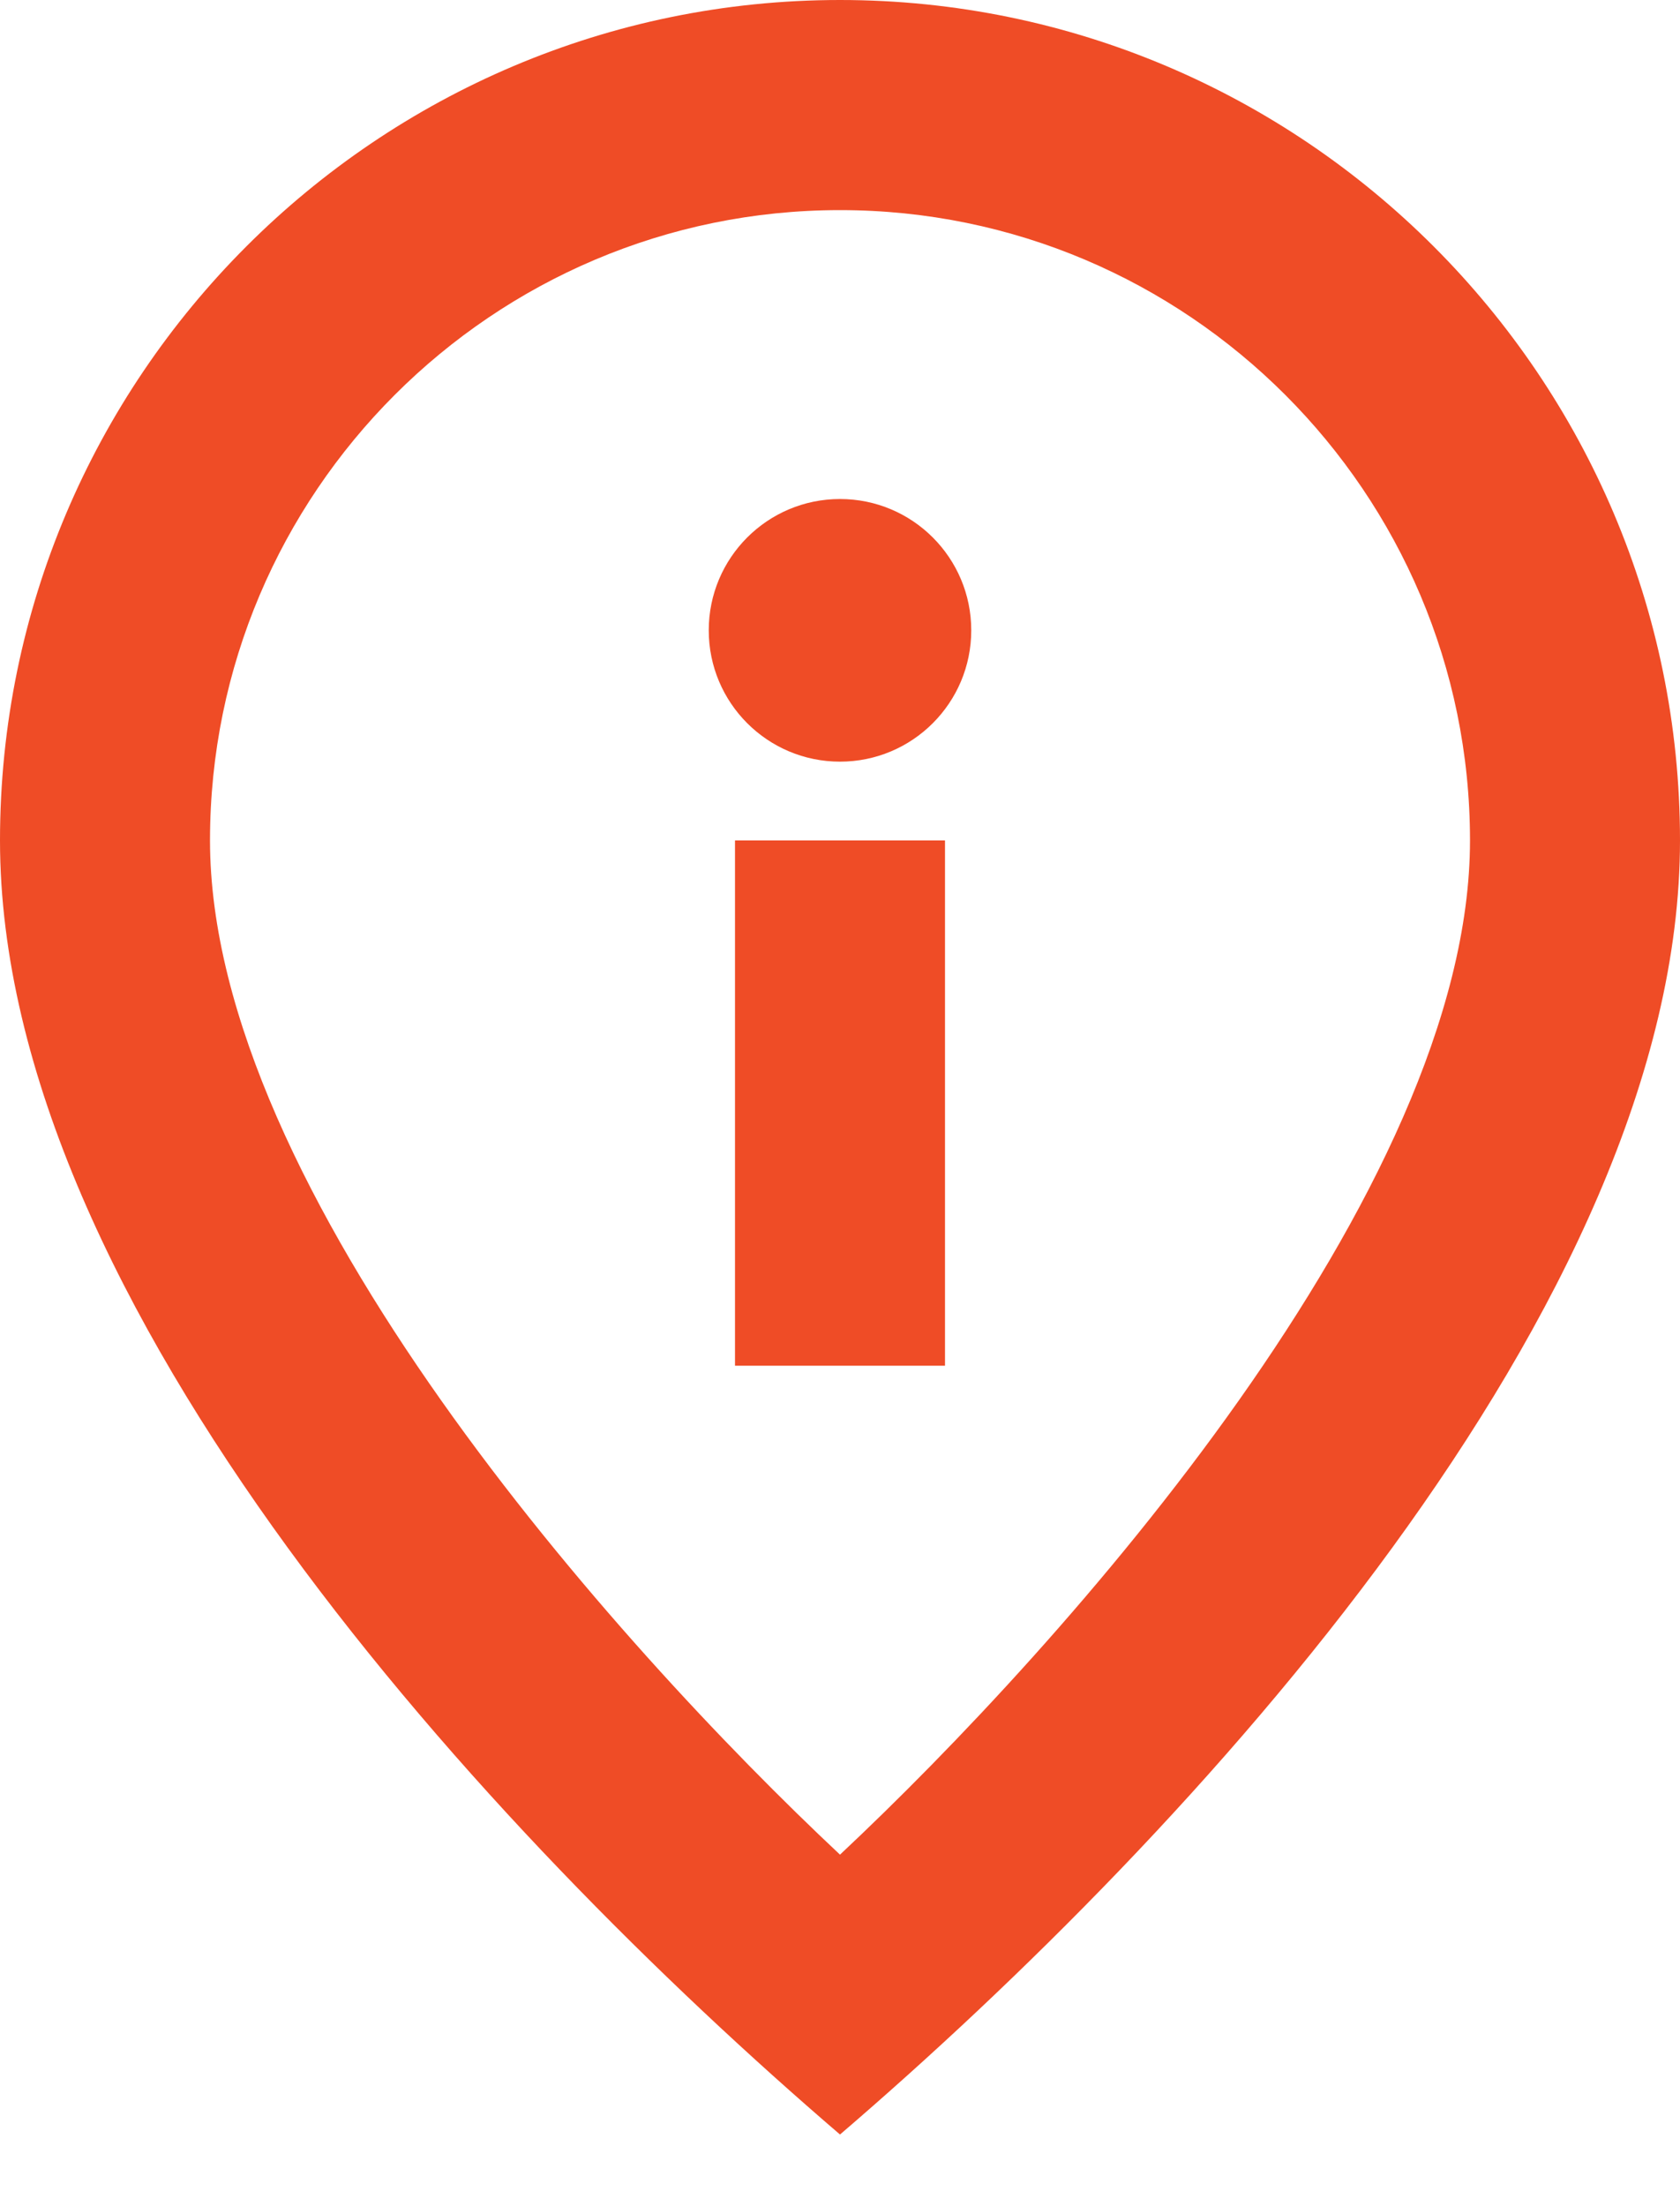
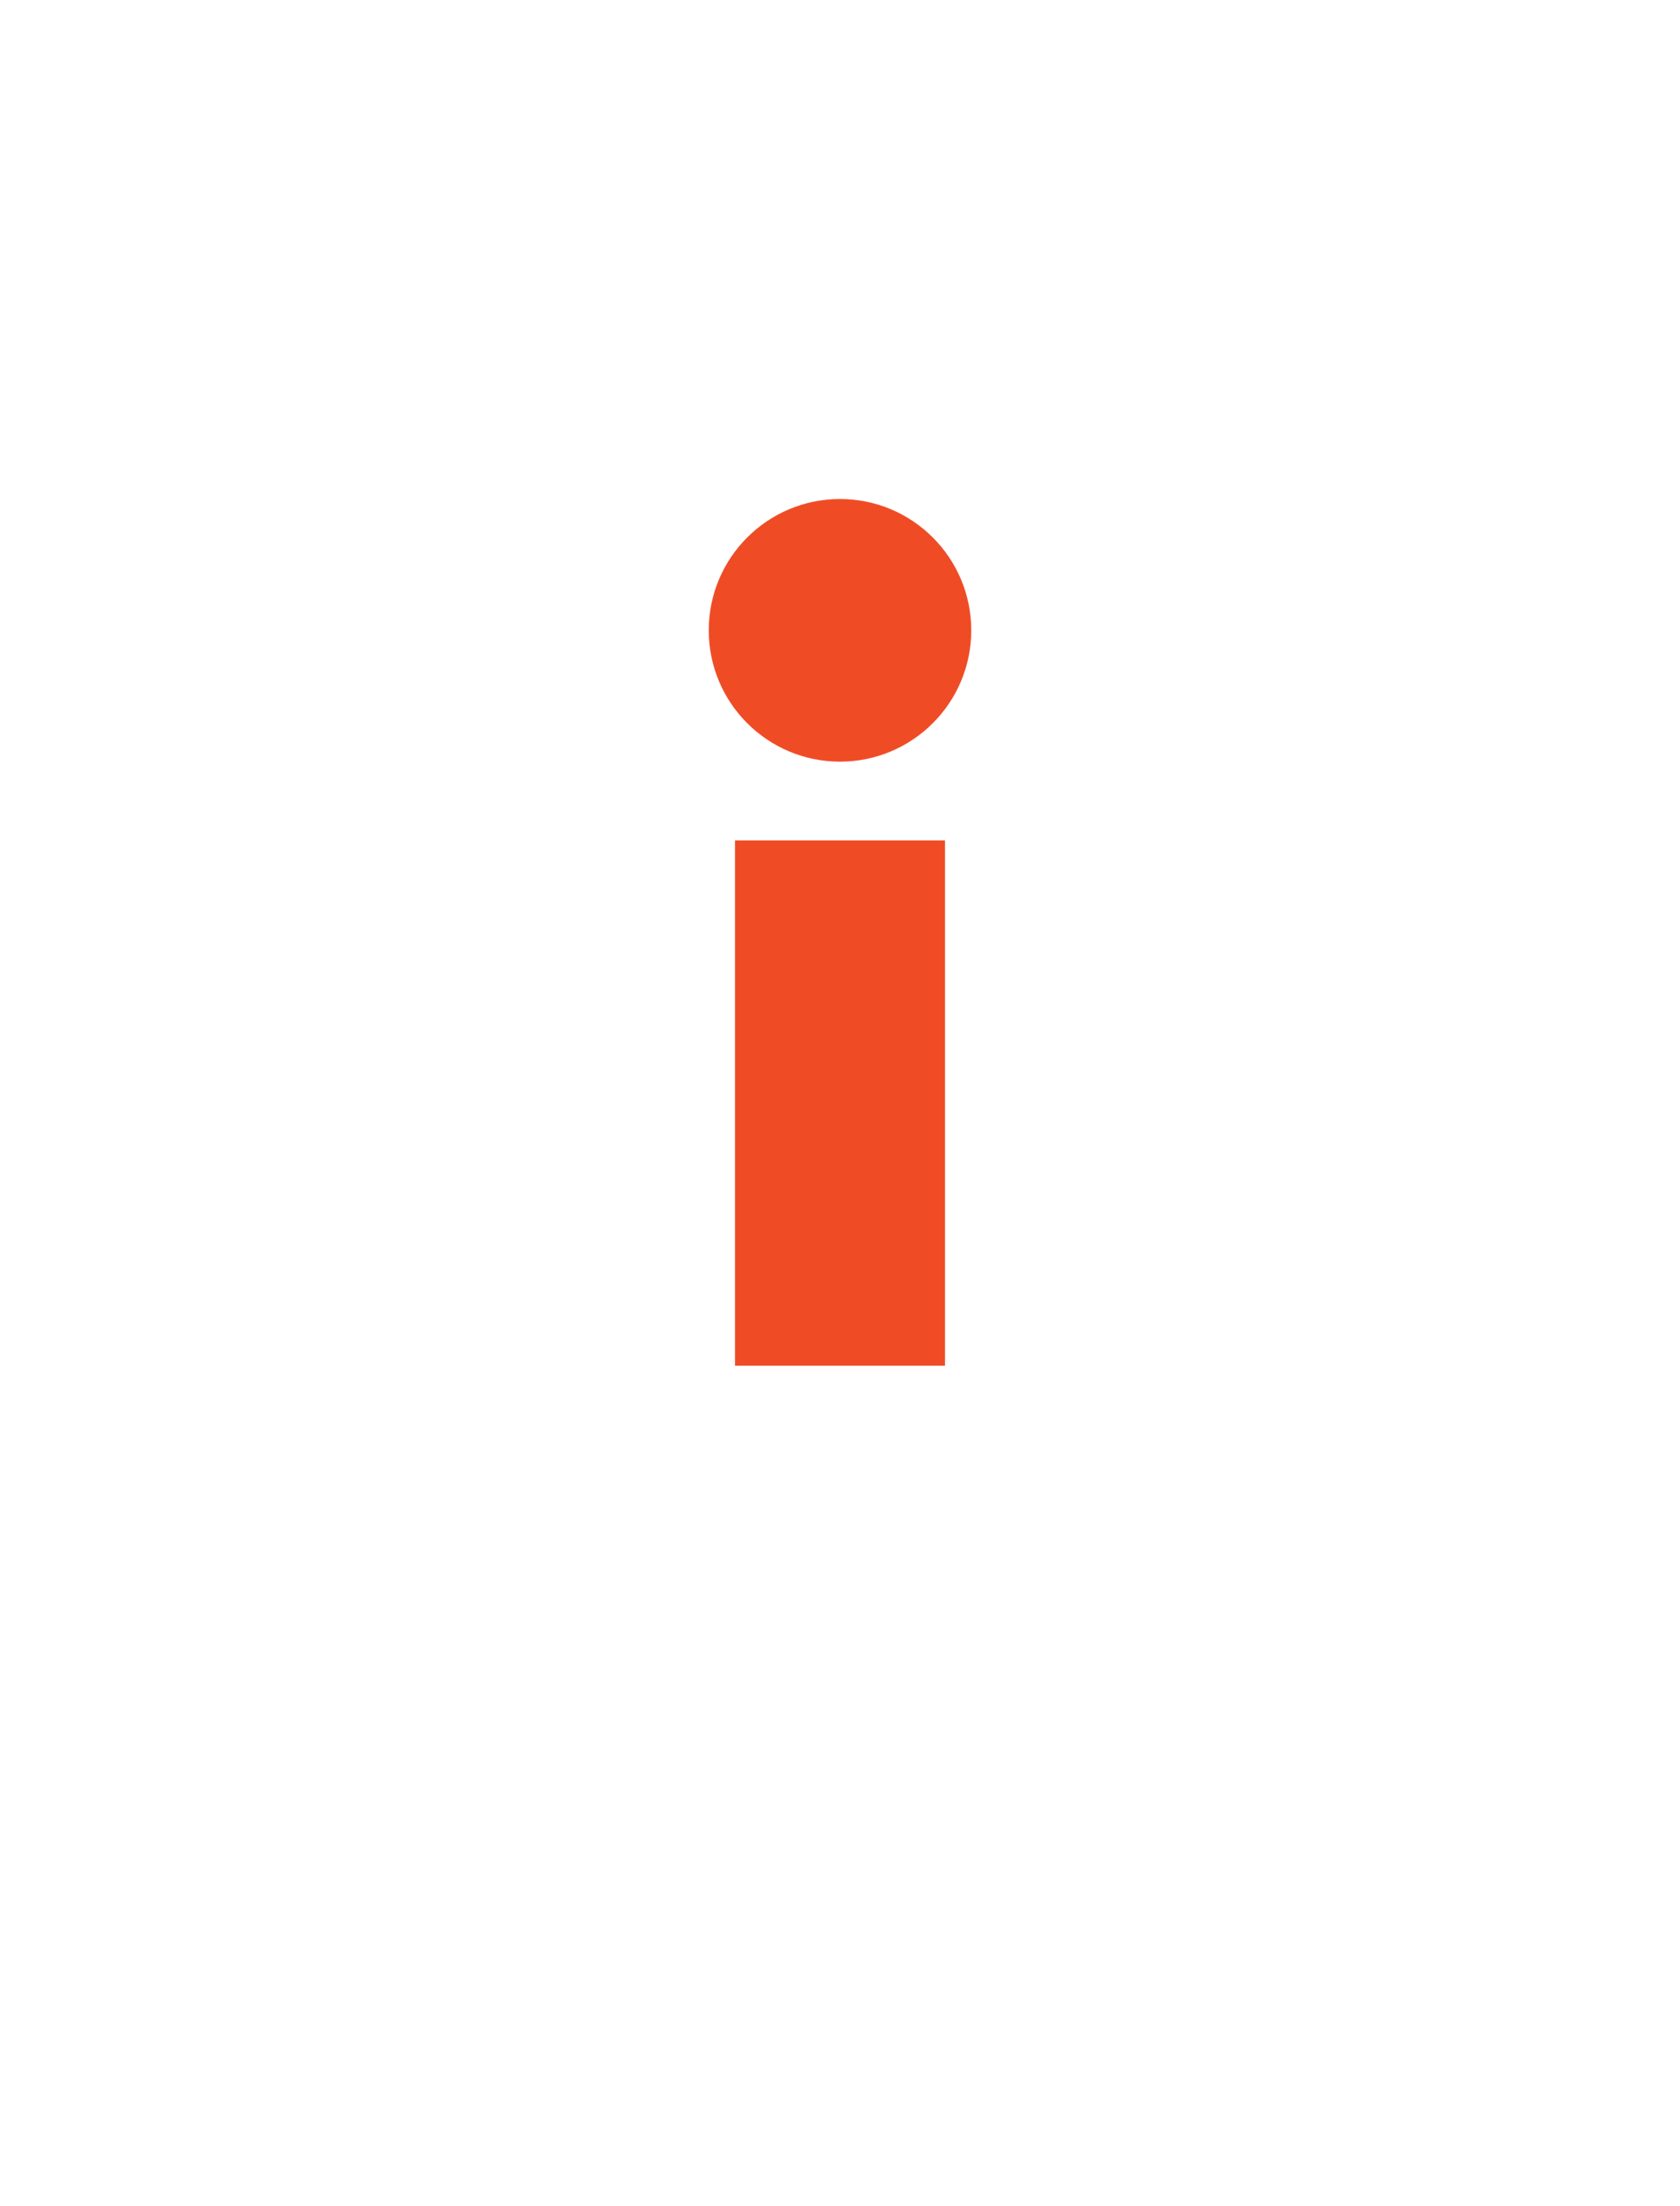
<svg xmlns="http://www.w3.org/2000/svg" width="16px" height="21px" viewBox="0 0 16 21" version="1.1">
  <title>Line_Icons</title>
  <desc>Created with Sketch.</desc>
  <g id="Website" stroke="none" stroke-width="1" fill="none" fill-rule="evenodd">
    <g id="Site-/-Main" transform="translate(-1018, -5441)" fill="#EF4C26">
      <g id="Group-2" transform="translate(40, 5388)">
        <g id="Group-4" transform="translate(974, 51)">
          <g id="location-pin-information-2">
            <g id="Line_Icons" transform="translate(4, 2)">
              <g id="Group">
                <rect id="Rectangle" x="7" y="8" width="2" height="5" />
-                 <path d="M8,0 C3.589,0 0,3.589 0,8 C0,12.411 4.644,17.44 8,20.318 C11.354,17.442 16,12.411 16,8 C16,3.589 12.411,0 8,0 Z M8,17.654 C5.87,15.657 2,11.338 2,8 C2,4.691 4.691,2 8,2 C11.309,2 14,4.691 14,8 C14,11.338 10.13,15.657 8,17.654 Z" id="Shape" fill-rule="nonzero" />
                <circle id="Oval" cx="8" cy="6" r="1.25" />
              </g>
            </g>
          </g>
        </g>
      </g>
    </g>
  </g>
</svg>